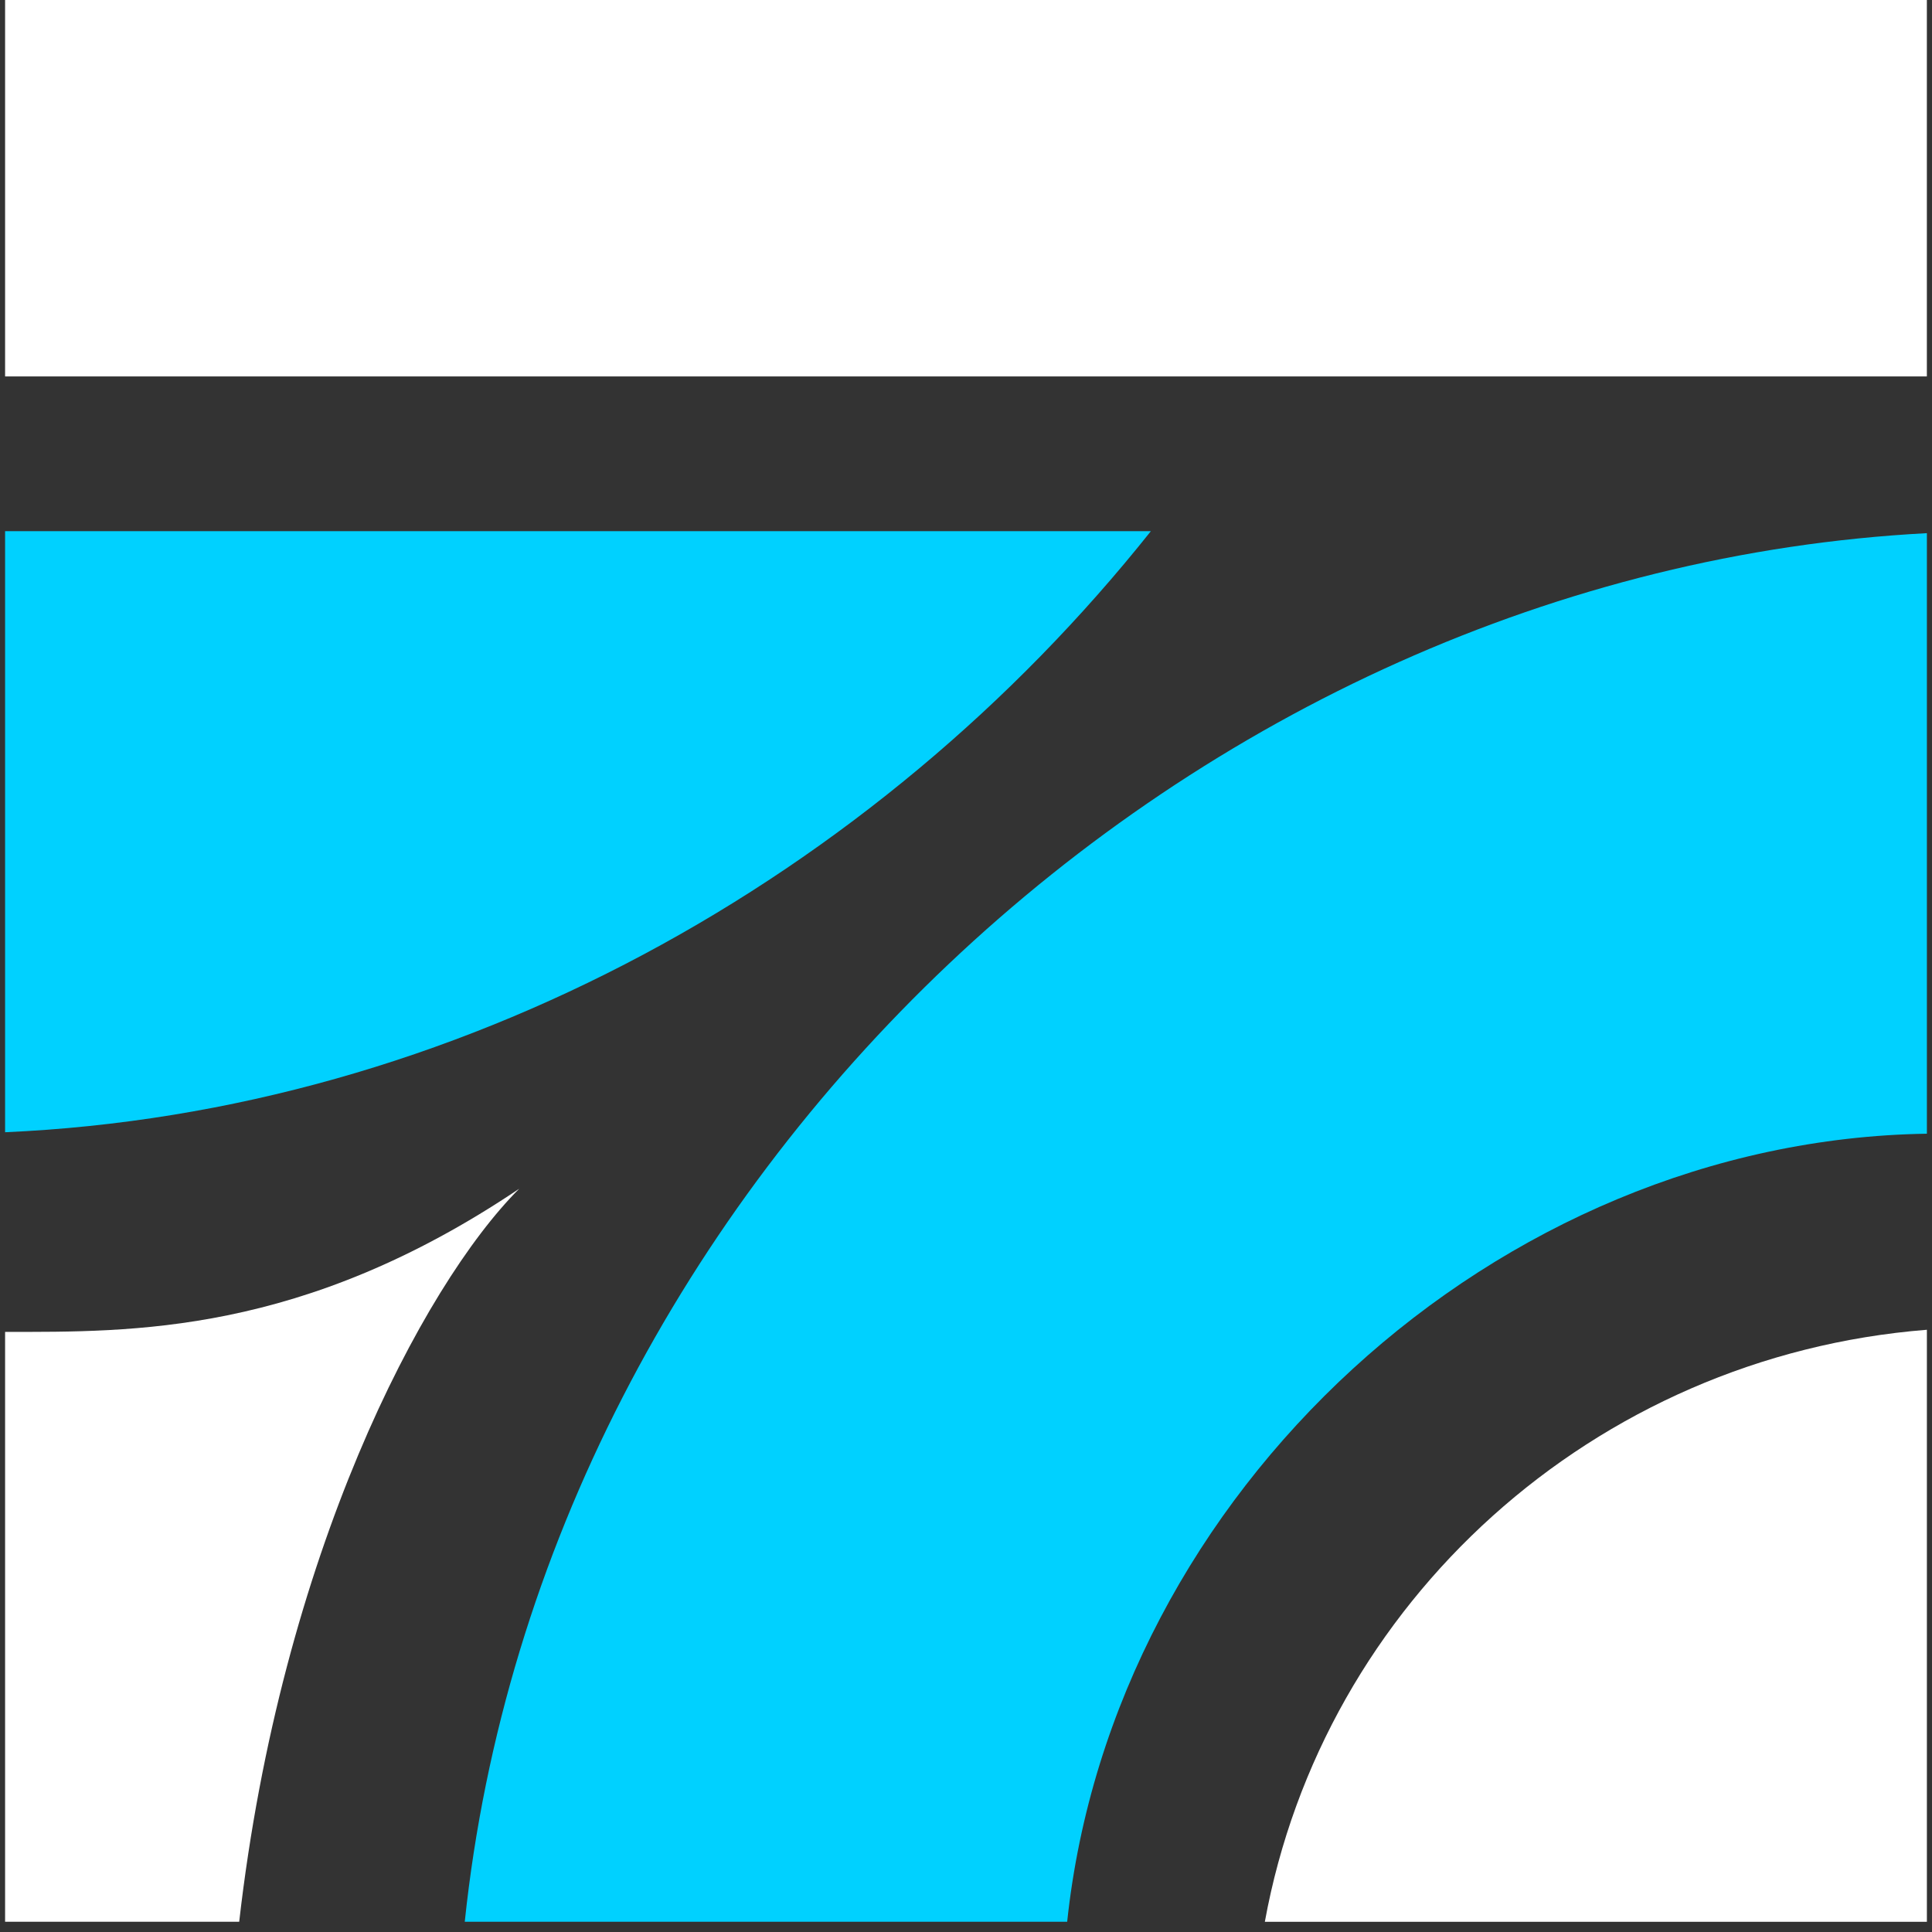
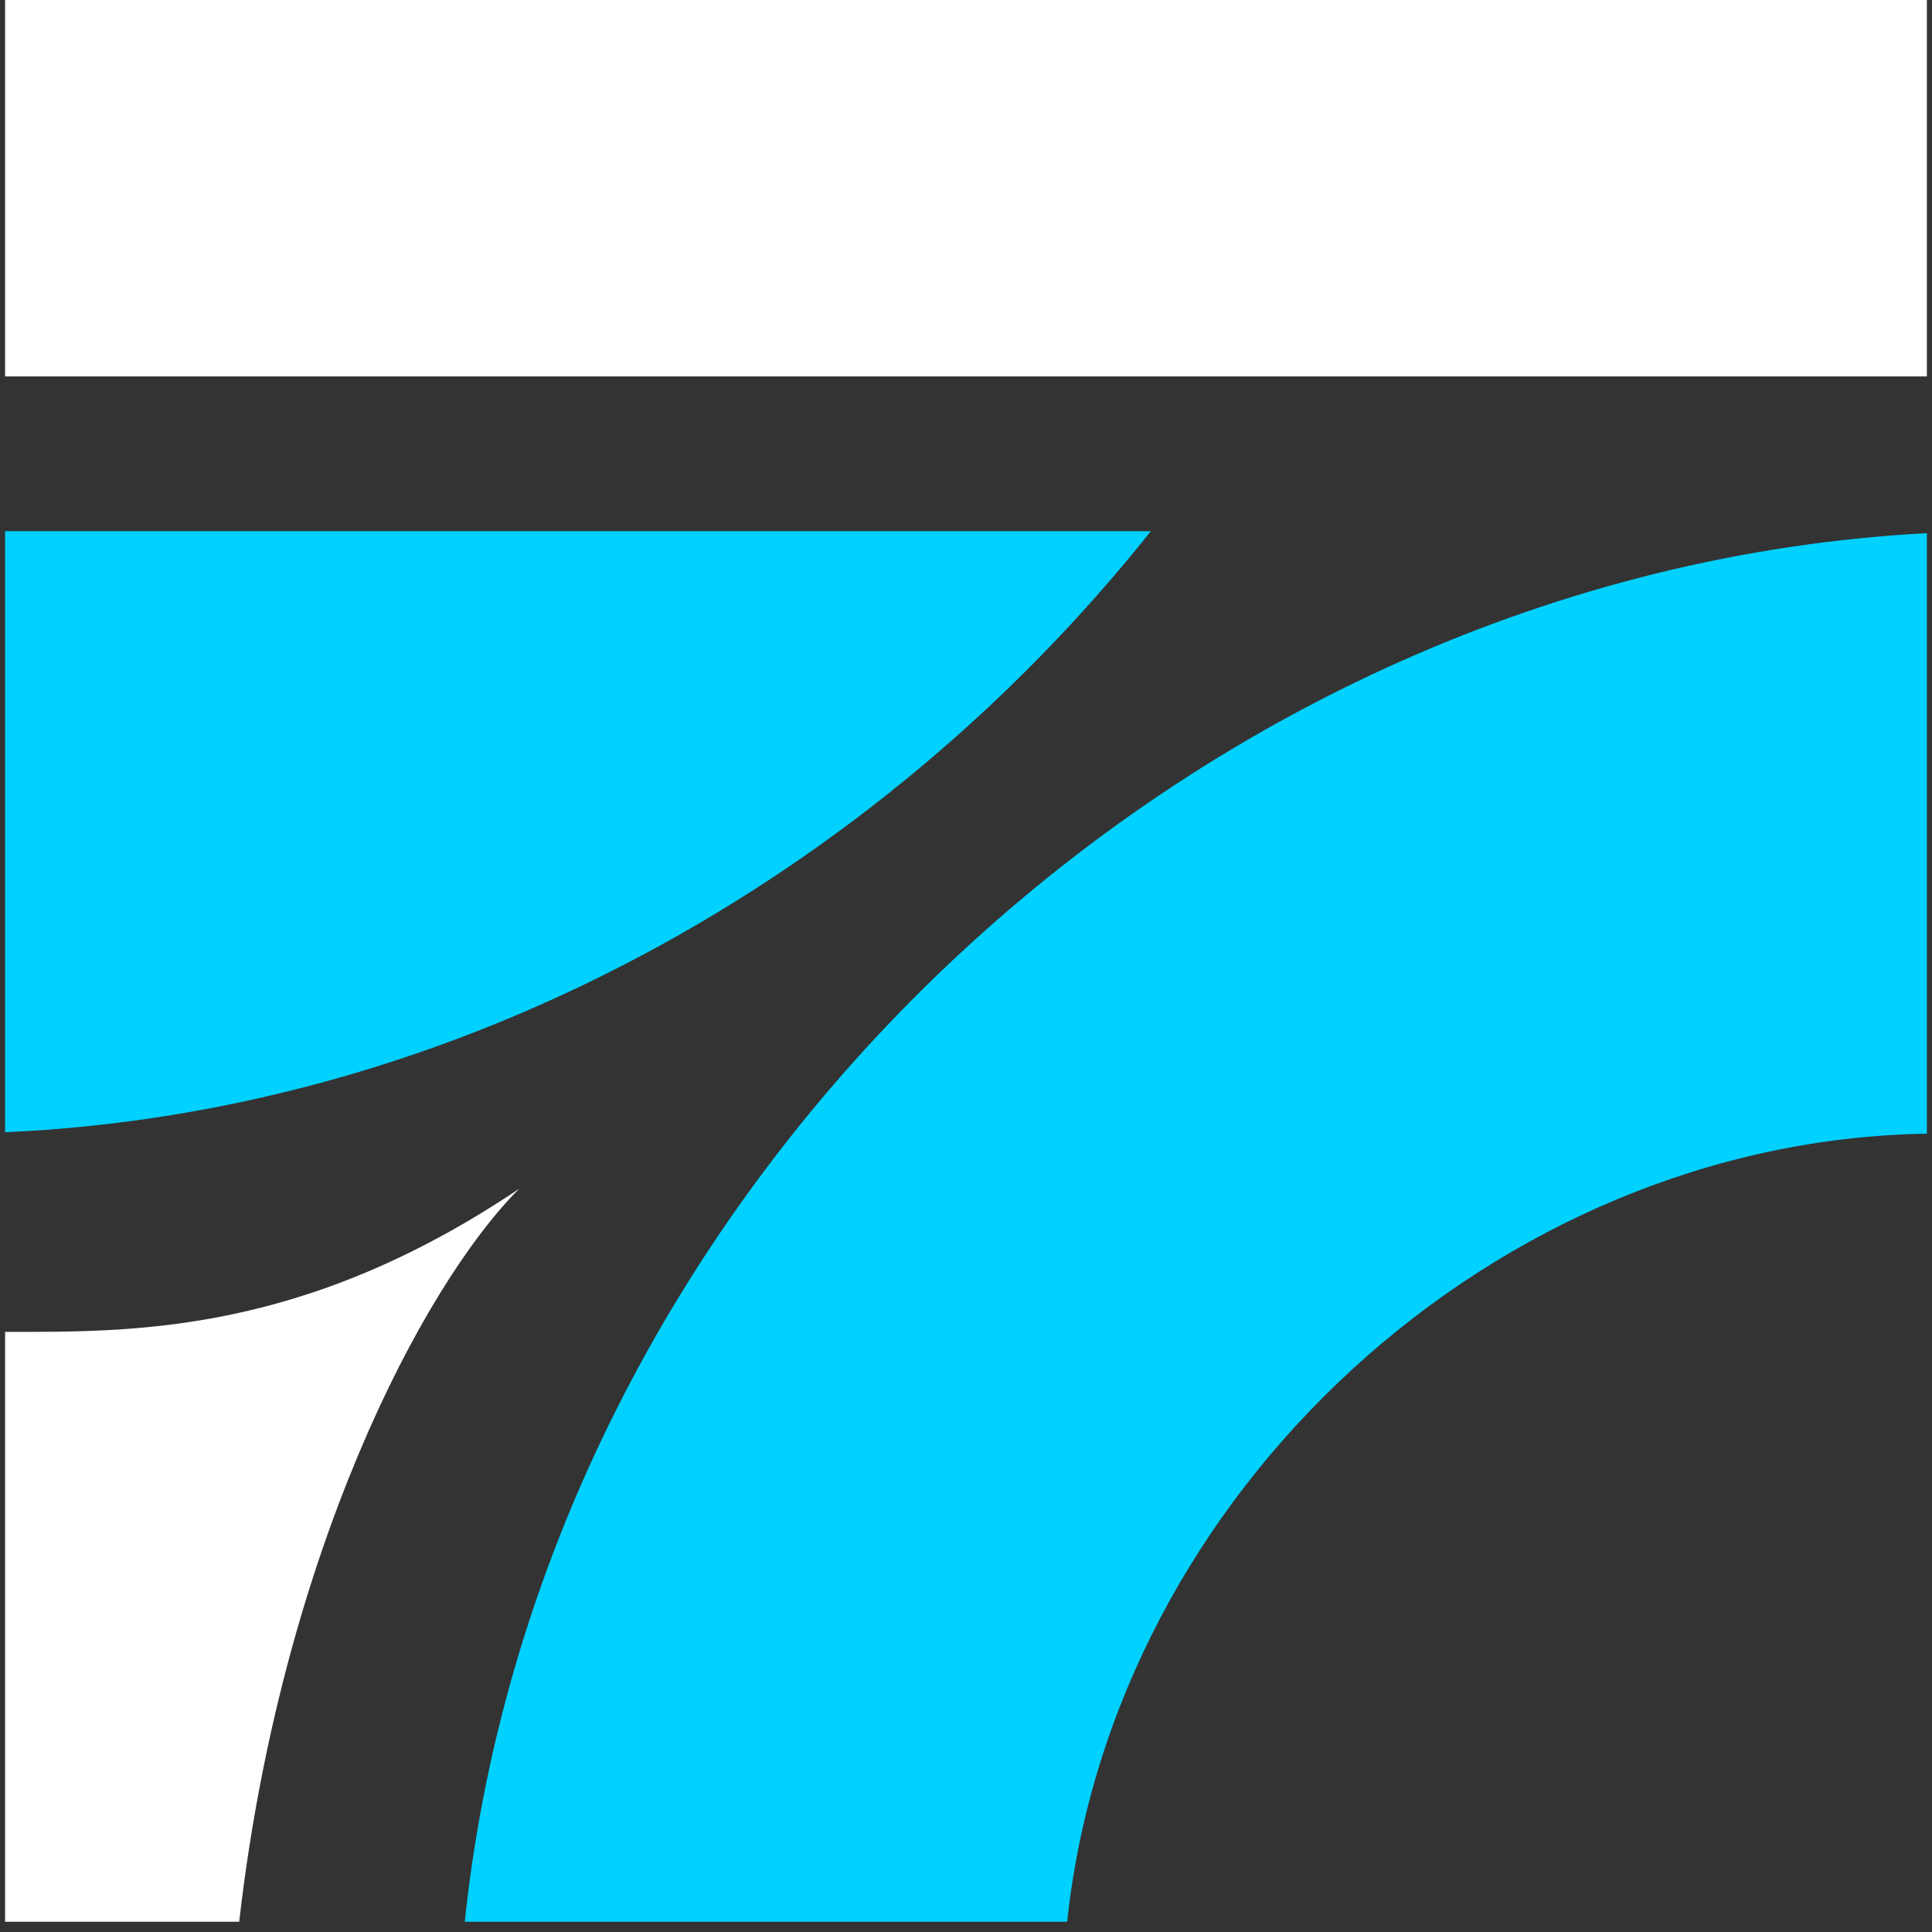
<svg xmlns="http://www.w3.org/2000/svg" width="88" height="88" viewBox="0 0 88 88" fill="none">
  <rect x="0" y="0" width="88" height="88" fill="#333333" stroke="none" />
  <path fill-rule="evenodd" clip-rule="evenodd" d="M21.169 87.534H48.608C50.695 67.918 68.179 51.939 87.767 51.639V24.285C54.213 26.058 24.727 53.741 21.169 87.534Z" fill="#00D1FF" />
  <path fill-rule="evenodd" clip-rule="evenodd" d="M0.232 51.572V24.195H52.42C39.824 40.026 20.769 50.663 0.232 51.572Z" fill="#00D1FF" />
  <path d="M23.649 54.145C13.754 60.805 6.02 60.666 0.232 60.666V87.534L10.895 87.534C12.798 70.884 19.209 58.585 23.649 54.145Z" fill="white" />
-   <path fill-rule="evenodd" clip-rule="evenodd" d="M87.767 60.569V87.535H57.612C60.261 72.997 72.581 61.771 87.767 60.569Z" fill="white" />
  <rect x="0.232" width="87.534" height="17.146" fill="white" />
</svg>